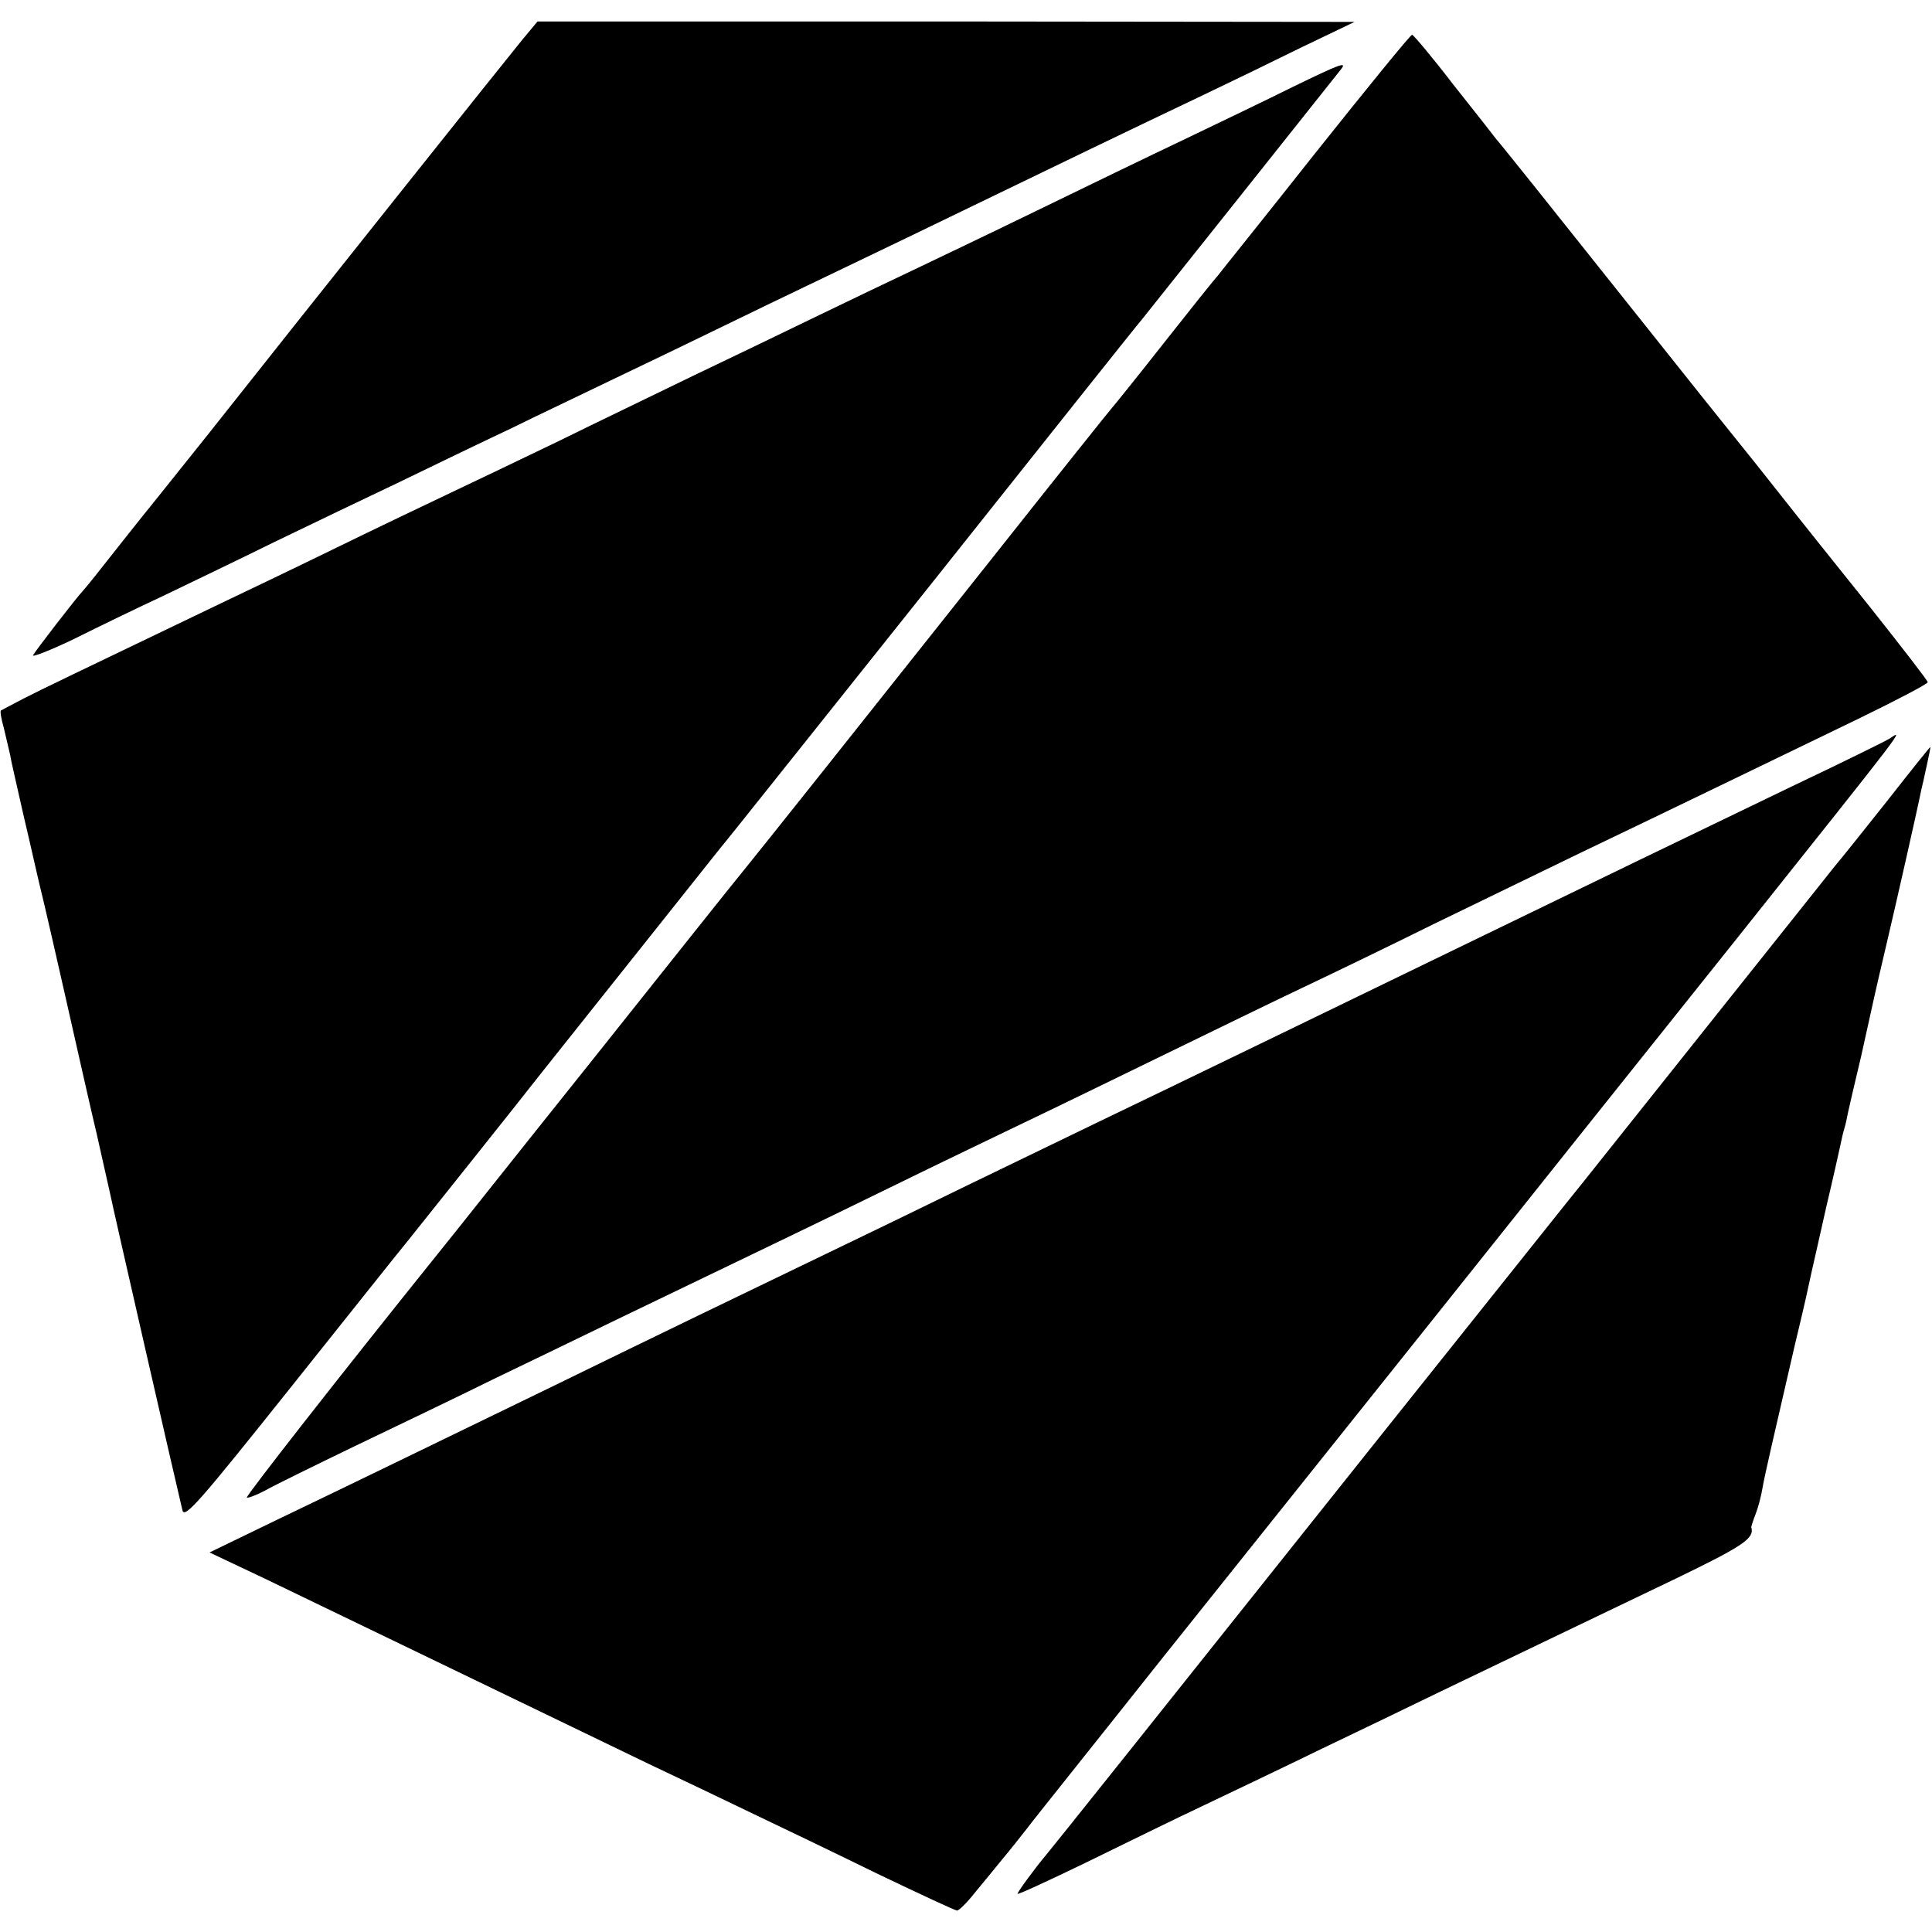
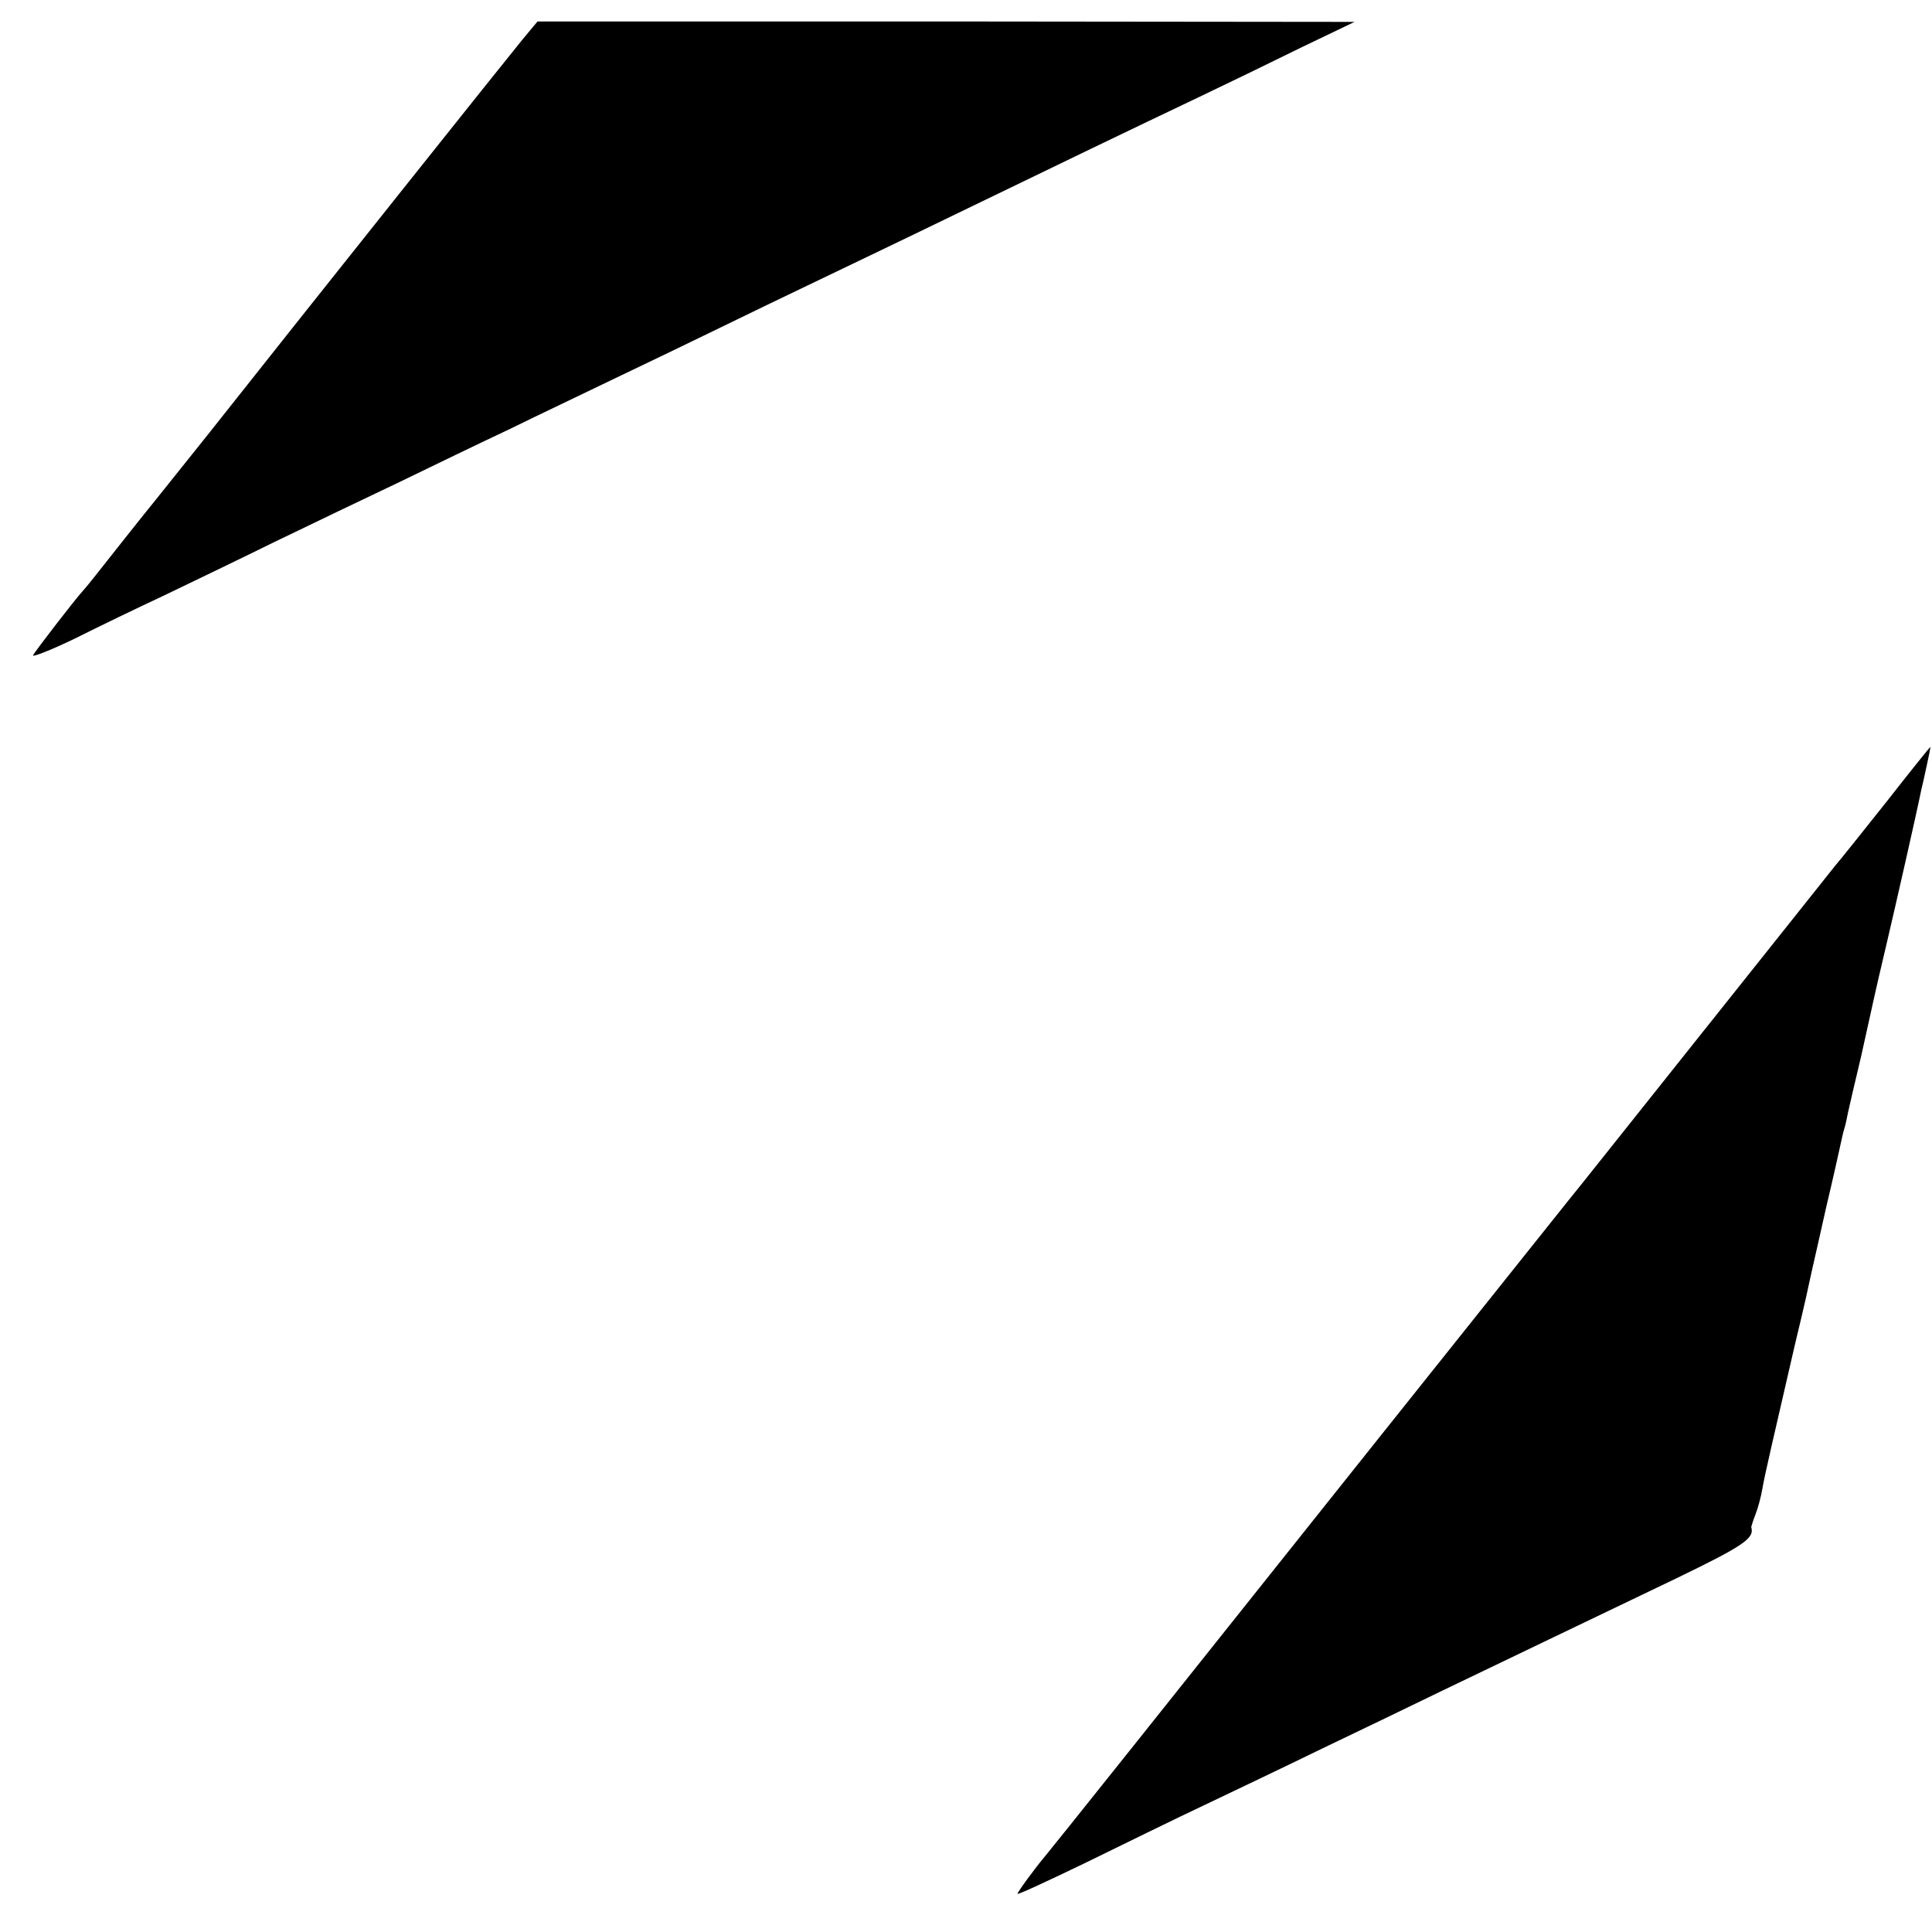
<svg xmlns="http://www.w3.org/2000/svg" version="1.0" width="450pt" height="450pt" viewBox="0 0 450 450" preserveAspectRatio="xMidYMid meet">
  <g transform="translate(0,450) scale(0.1,-0.1)" fill="#000000" stroke="none">
    <path d="M1217 4408 c-33 -40 -493 -617 -735 -923 -57 -71 -111 -139 -120 -150 -9 -11 -42 -52 -72 -90 -67 -85 -82 -104 -95 -119 -18 -19 -111 -140 -118 -152 -4 -6 40 11 96 38 56 28 149 73 207 100 58 28 175 84 260 126 85 41 216 104 290 139 74 36 190 92 258 124 67 33 177 85 245 118 67 32 194 93 282 136 88 43 210 101 270 130 61 29 187 90 280 135 192 93 368 178 530 255 61 29 166 80 235 114 l125 60 -951 1 -952 0 -35 -42z" />
-     <path d="M3064 4144 c-120 -152 -224 -281 -229 -288 -6 -6 -62 -76 -125 -156 -63 -80 -117 -147 -120 -150 -3 -3 -127 -158 -275 -345 -315 -397 -545 -686 -585 -735 -16 -19 -175 -219 -355 -445 -180 -225 -339 -426 -355 -445 -229 -285 -448 -565 -445 -568 2 -2 21 5 42 16 21 12 115 58 208 103 94 45 240 115 325 157 85 41 220 106 300 145 332 160 435 209 625 302 110 54 250 121 310 150 61 29 209 101 330 160 121 59 265 129 320 155 55 26 192 92 305 148 113 55 266 129 340 165 205 98 477 230 653 315 86 42 157 79 157 83 0 4 -60 81 -132 172 -73 91 -169 211 -213 267 -44 56 -85 107 -90 113 -6 7 -134 167 -285 357 -151 190 -279 350 -285 356 -5 7 -50 64 -100 127 -49 64 -93 116 -96 116 -3 1 -104 -123 -225 -275z" />
-     <path d="M3010 4297 c-58 -29 -171 -83 -250 -121 -80 -38 -237 -114 -350 -169 -113 -55 -241 -116 -285 -137 -44 -21 -141 -67 -215 -103 -74 -36 -207 -100 -295 -142 -88 -43 -230 -111 -315 -153 -85 -41 -200 -96 -255 -122 -55 -26 -172 -82 -260 -125 -88 -43 -209 -101 -270 -130 -352 -169 -415 -199 -460 -222 -27 -14 -51 -27 -53 -28 -2 -2 1 -20 7 -41 5 -22 12 -50 15 -64 2 -14 17 -77 31 -140 15 -63 28 -122 30 -130 2 -8 10 -44 19 -80 14 -59 83 -364 91 -400 2 -8 15 -67 30 -130 14 -63 28 -125 31 -138 4 -22 157 -691 169 -740 5 -20 42 23 251 285 135 169 258 324 274 343 28 35 258 323 315 396 150 188 400 503 413 519 10 11 230 288 491 615 260 327 480 604 490 615 17 21 446 560 464 583 16 20 -2 13 -113 -41z" />
-     <path d="M4400 2779 c-8 -5 -109 -55 -225 -110 -266 -128 -443 -214 -670 -324 -396 -192 -775 -376 -940 -455 -66 -32 -205 -99 -310 -150 -104 -51 -253 -123 -330 -160 -160 -77 -390 -188 -650 -315 -278 -135 -455 -221 -628 -304 l-159 -77 129 -61 c155 -75 610 -294 893 -431 74 -35 185 -88 245 -117 61 -29 190 -91 288 -139 98 -47 182 -86 186 -86 5 0 24 19 42 42 19 23 48 58 64 78 17 20 42 52 57 71 14 19 156 196 313 394 158 198 446 558 639 800 193 242 511 641 707 886 399 501 384 481 349 458z" />
    <path d="M4396 2635 c-54 -68 -109 -137 -122 -152 -12 -15 -151 -190 -309 -388 -158 -198 -299 -376 -315 -395 -15 -19 -209 -262 -431 -540 -516 -648 -766 -961 -782 -980 -27 -32 -67 -87 -67 -91 0 -3 71 30 158 72 86 42 210 103 276 134 65 31 189 90 275 132 86 41 210 101 276 133 146 70 312 150 548 263 159 77 184 94 176 120 0 1 4 15 10 30 6 15 13 42 16 60 5 30 27 124 75 332 29 121 29 124 39 170 5 22 21 92 35 155 15 63 29 126 32 140 3 14 7 33 10 42 3 9 6 25 8 35 2 10 16 70 31 133 14 63 28 126 31 140 3 14 16 70 29 125 20 85 70 305 80 355 2 8 8 34 13 58 5 23 9 42 8 42 -1 0 -46 -56 -100 -125z" />
  </g>
</svg>